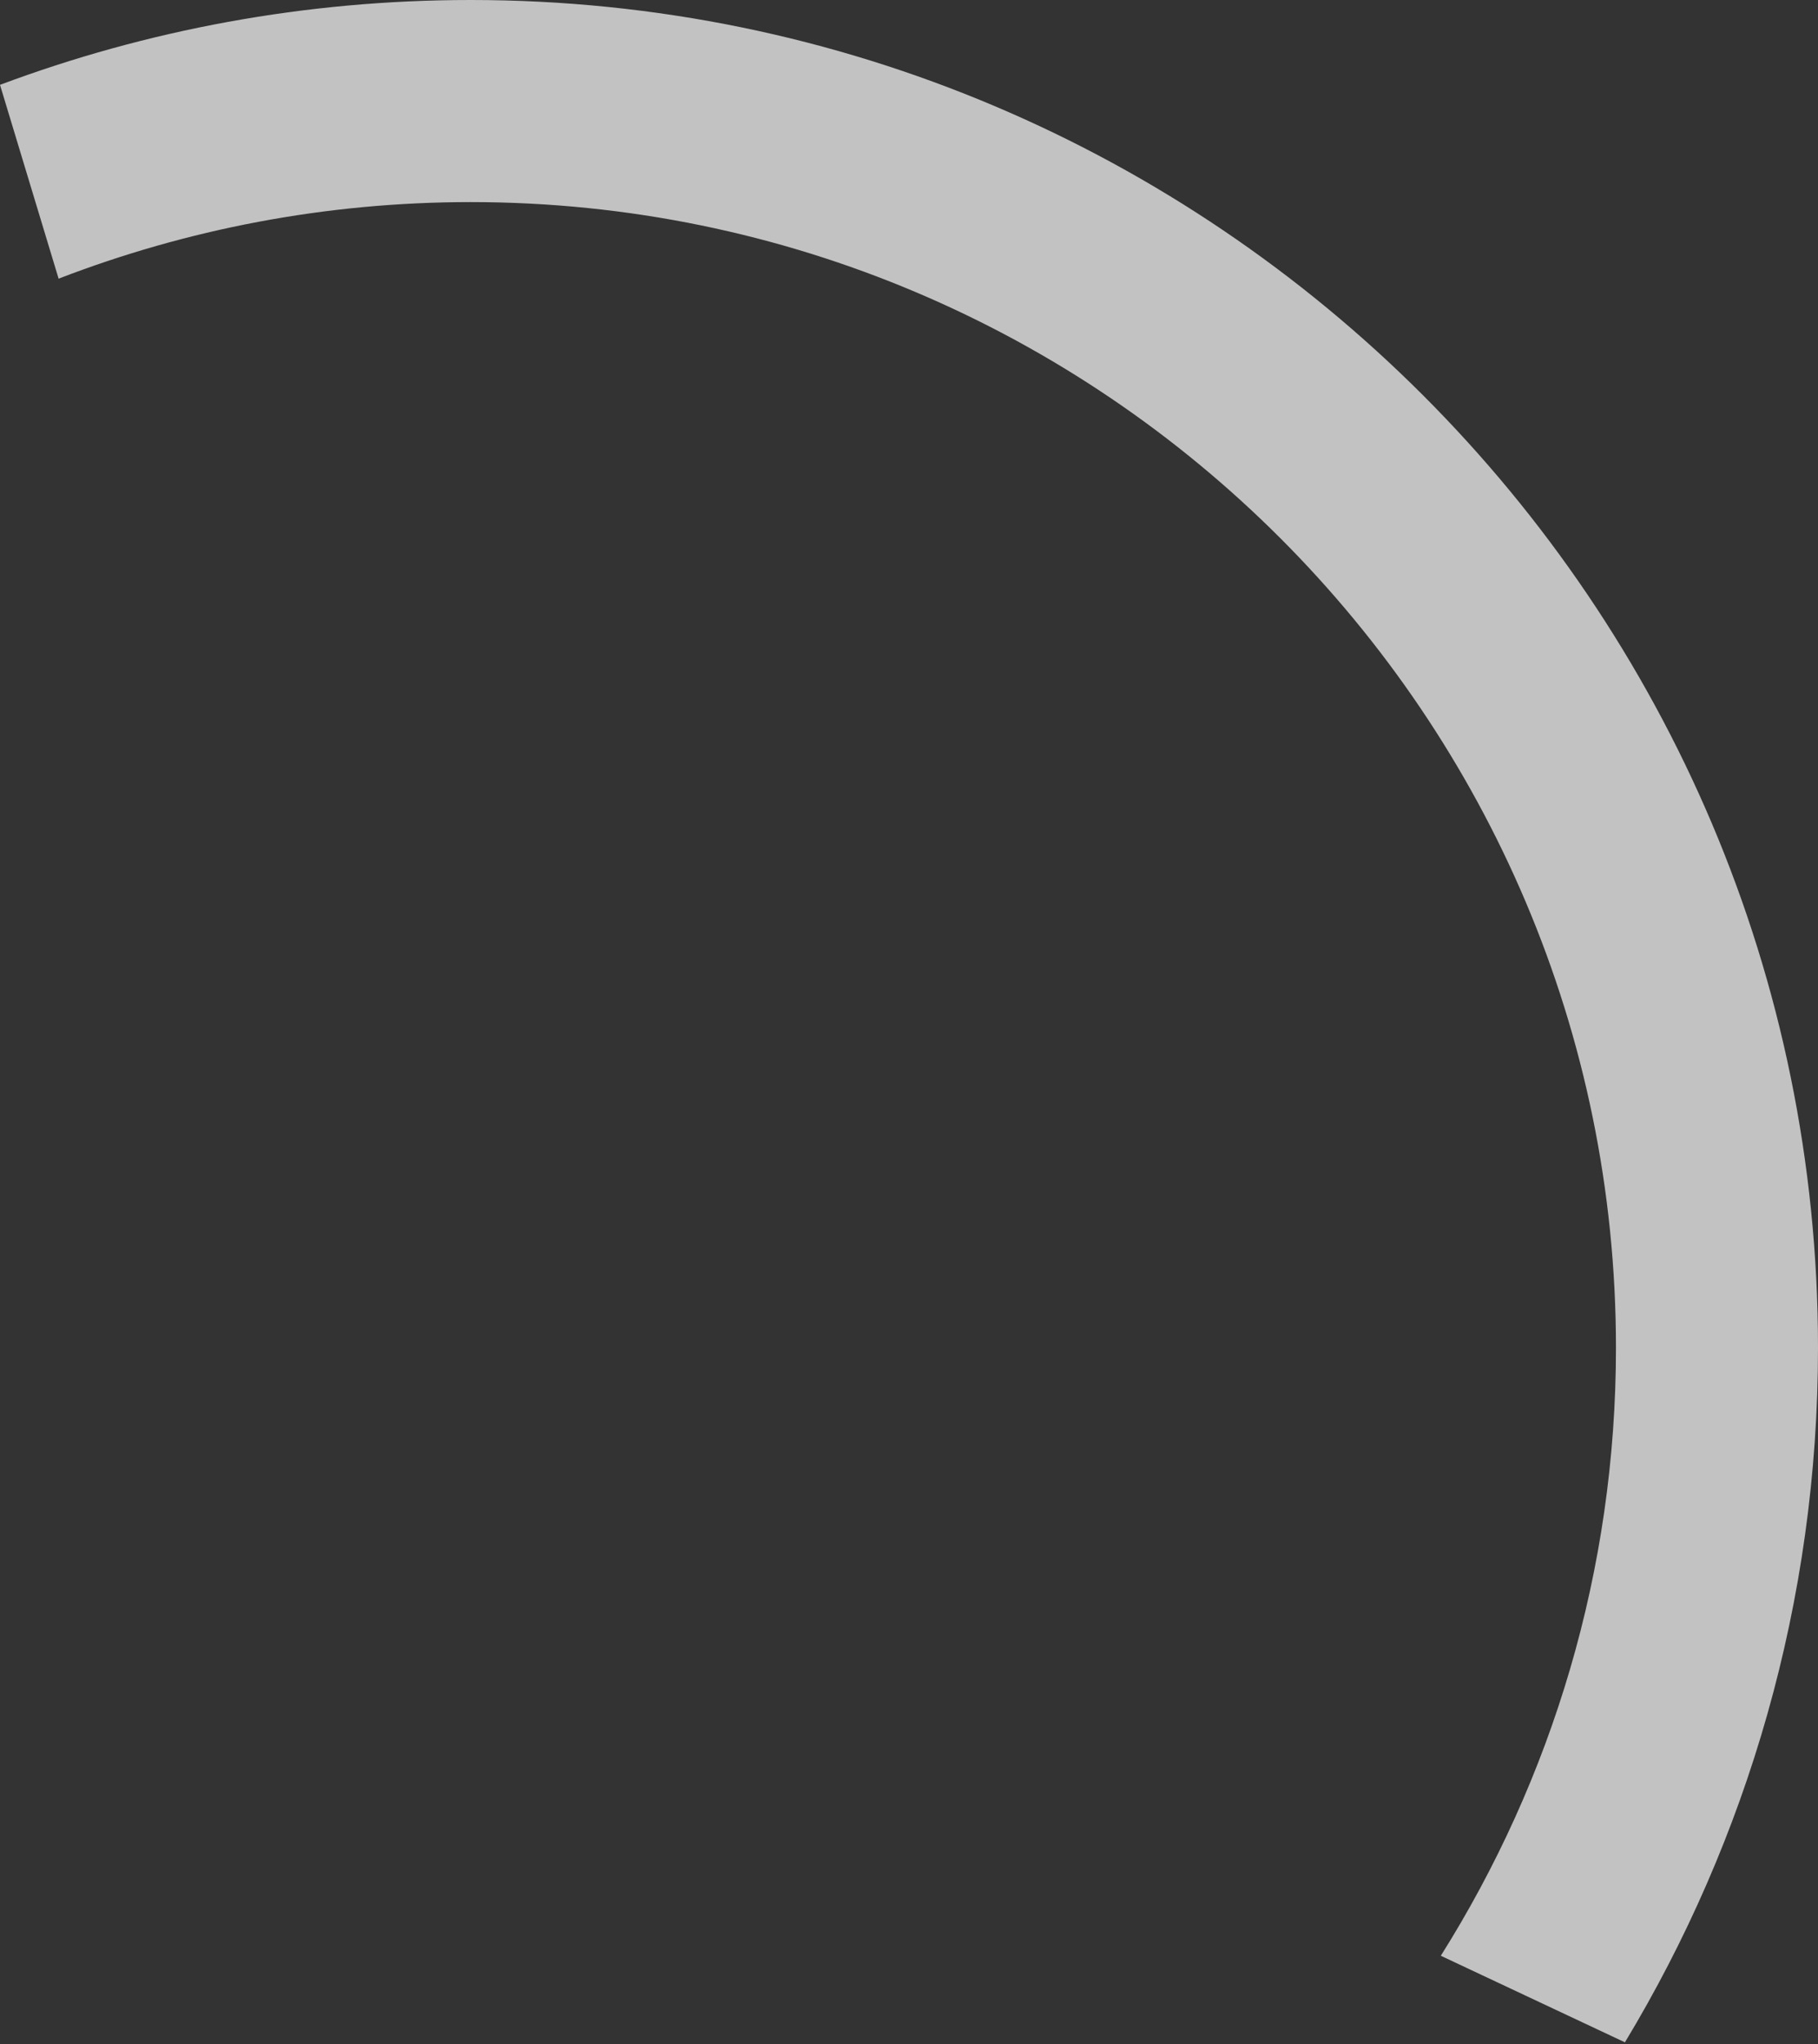
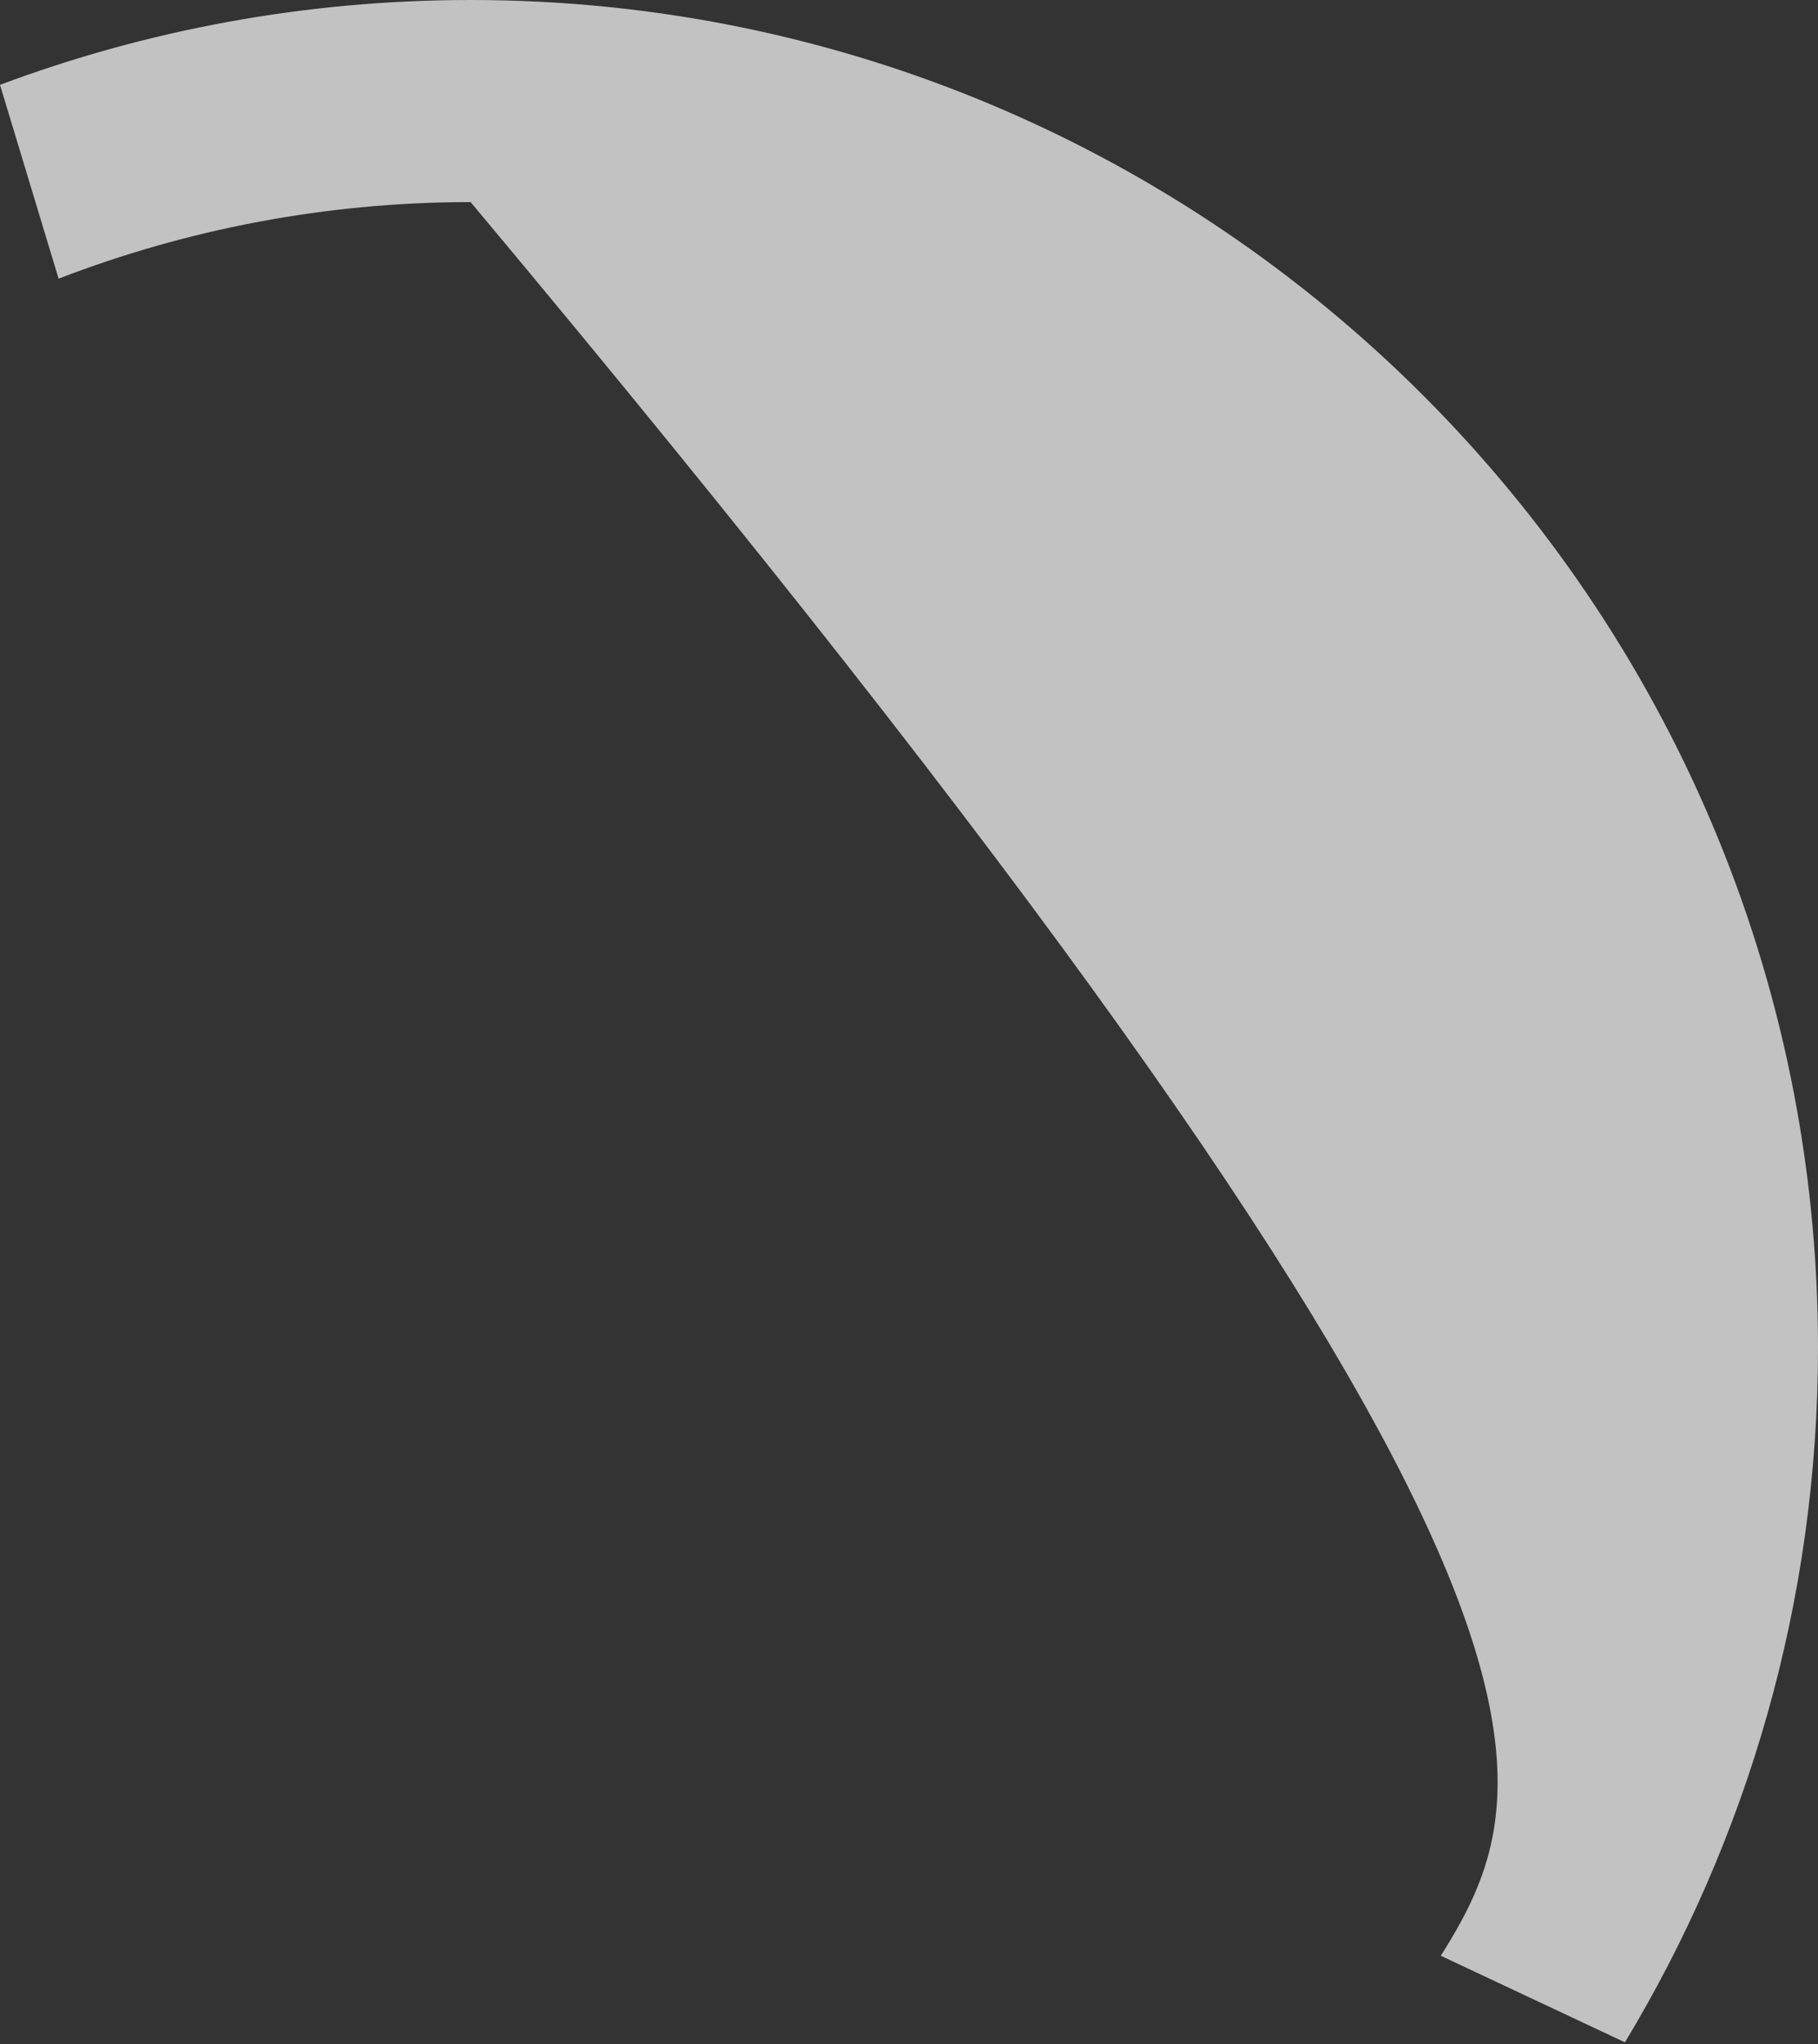
<svg xmlns="http://www.w3.org/2000/svg" width="282" height="317" viewBox="0 0 282 317" fill="none">
  <rect x="0" y="0" width="282" height="317" fill="#333333" stroke="none" />
-   <path opacity="0.7" d="M73 0C47.33 0 22.729 4.653 0 13.156L9.092 43.212C28.933 35.564 50.485 31.339 73 31.339C170.976 31.339 250.661 111.025 250.661 209C250.661 243.602 240.714 275.904 223.493 303.285L252.051 316.709C271.037 285.262 282 248.361 282 209C282 93.751 188.25 0 73 0Z" fill="white" />
+   <path opacity="0.7" d="M73 0C47.33 0 22.729 4.653 0 13.156L9.092 43.212C28.933 35.564 50.485 31.339 73 31.339C250.661 243.602 240.714 275.904 223.493 303.285L252.051 316.709C271.037 285.262 282 248.361 282 209C282 93.751 188.25 0 73 0Z" fill="white" />
</svg>